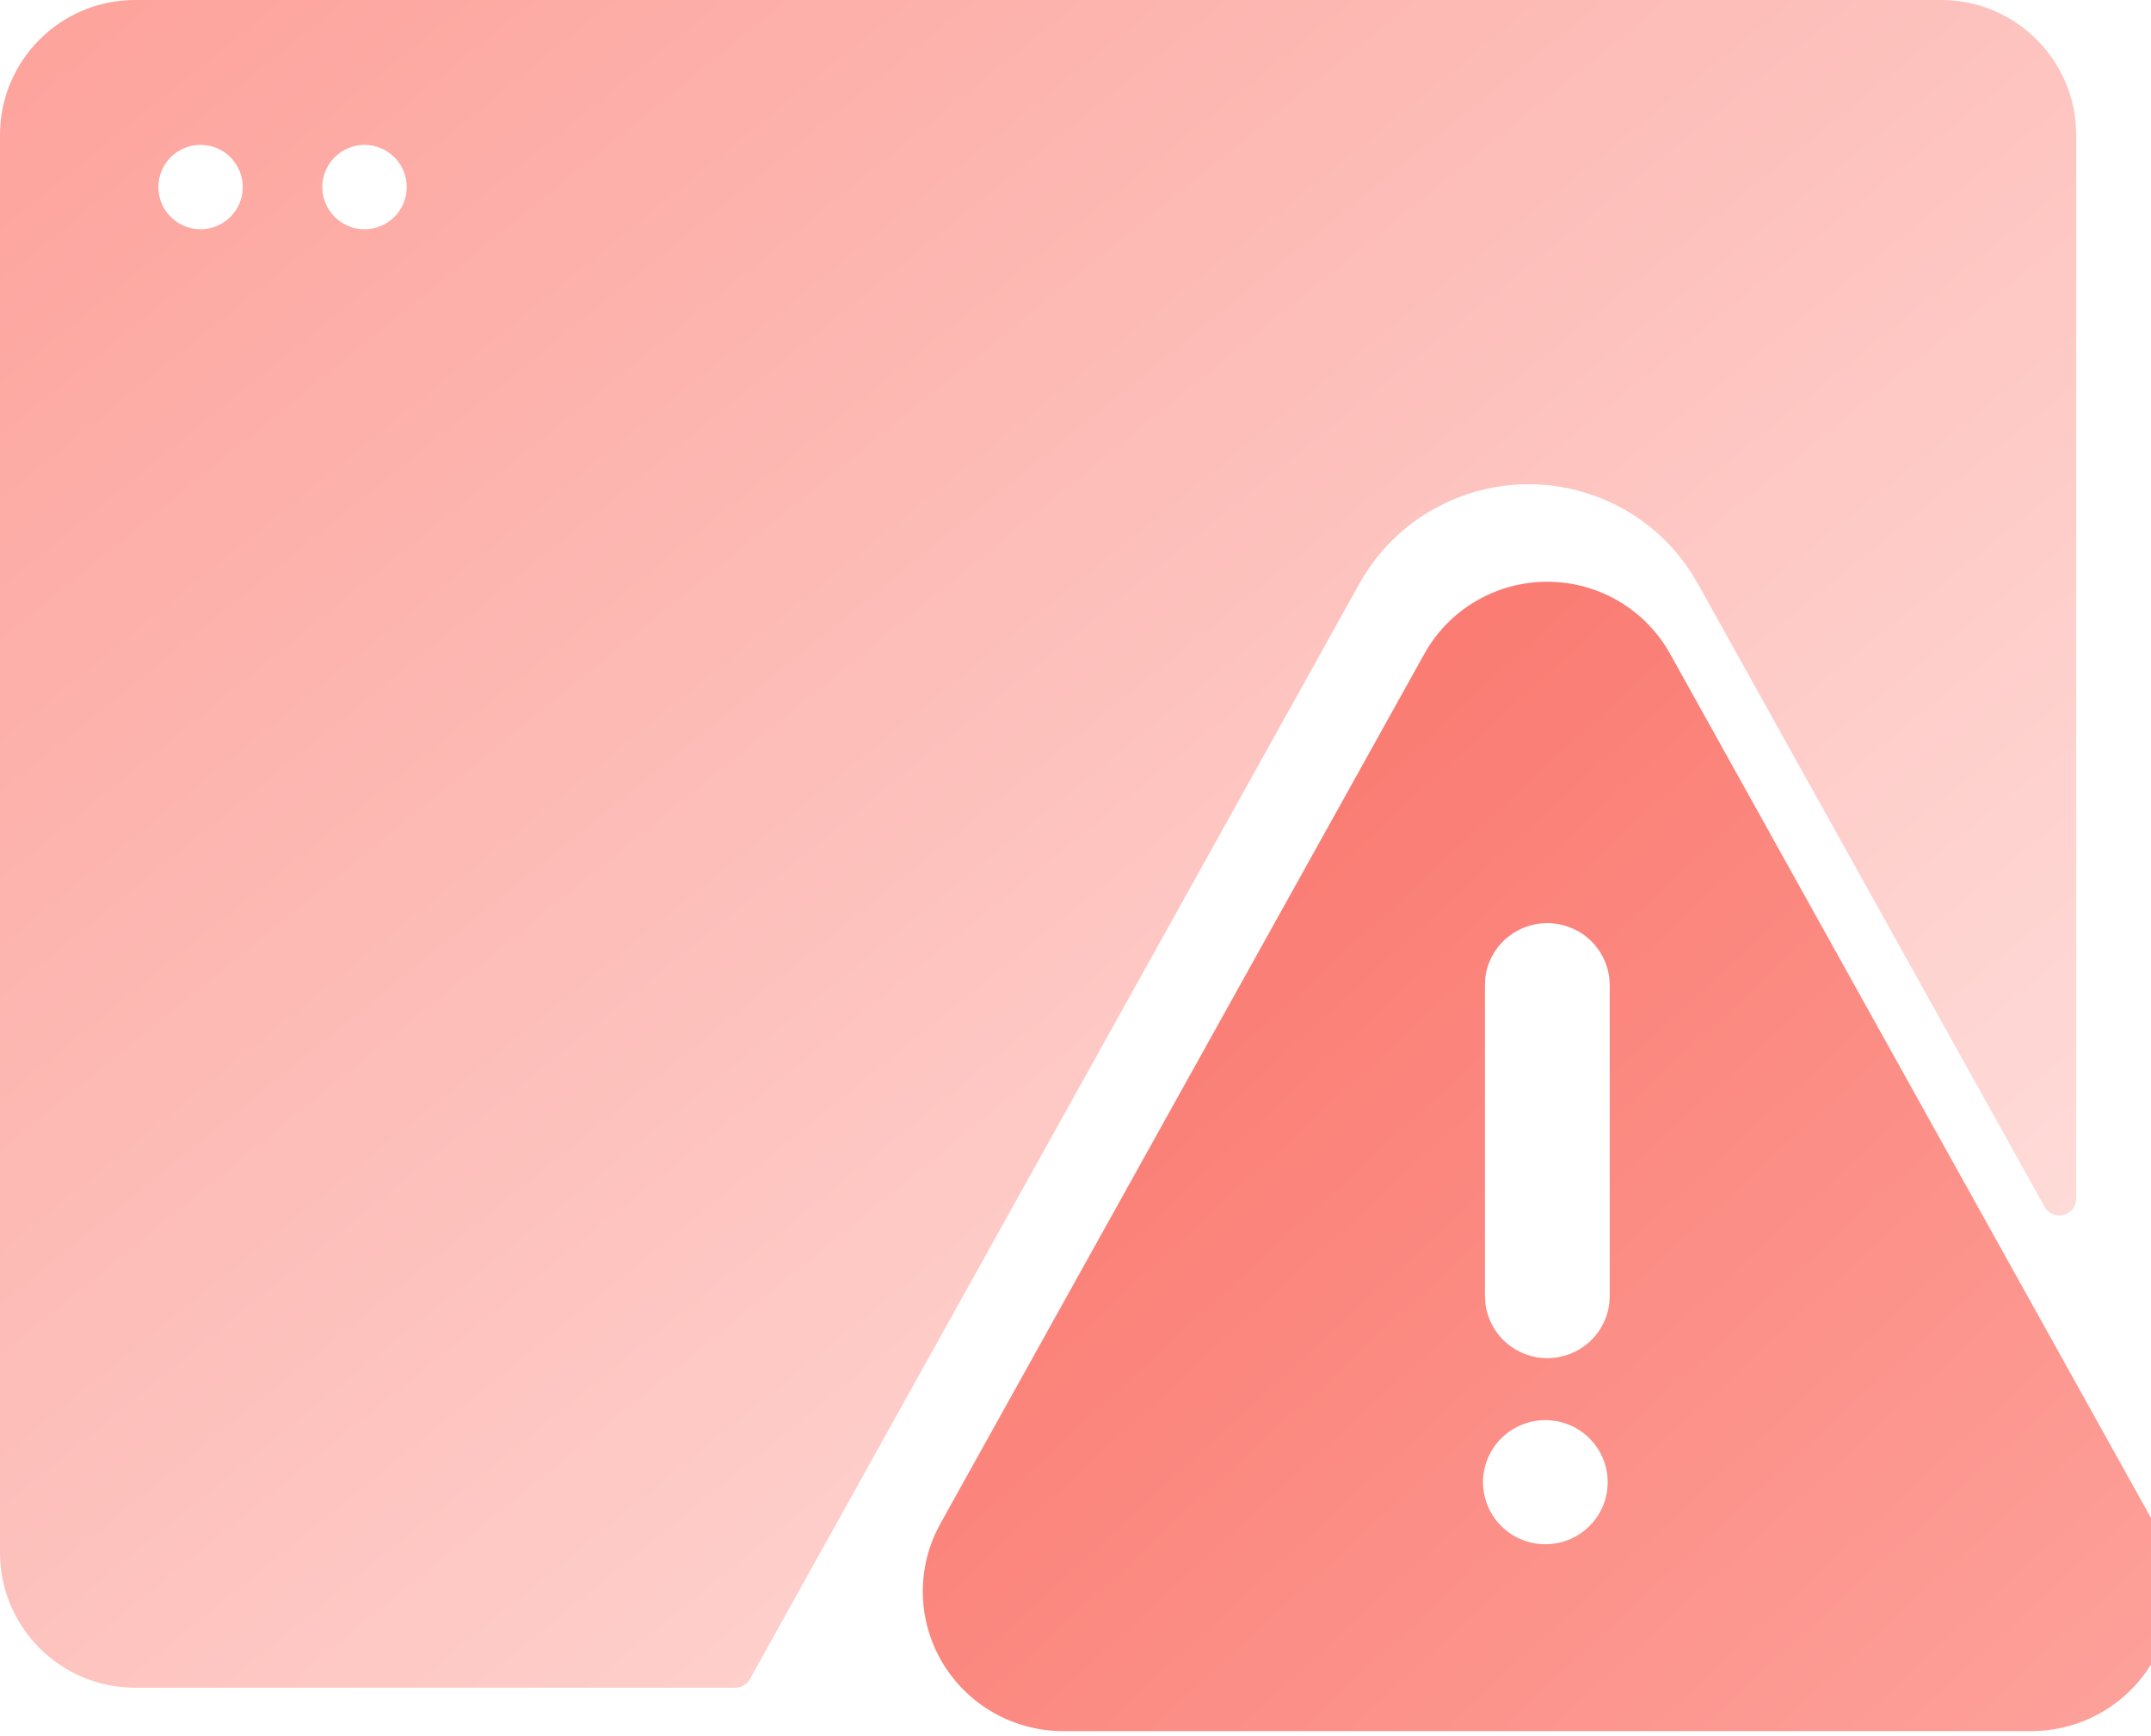
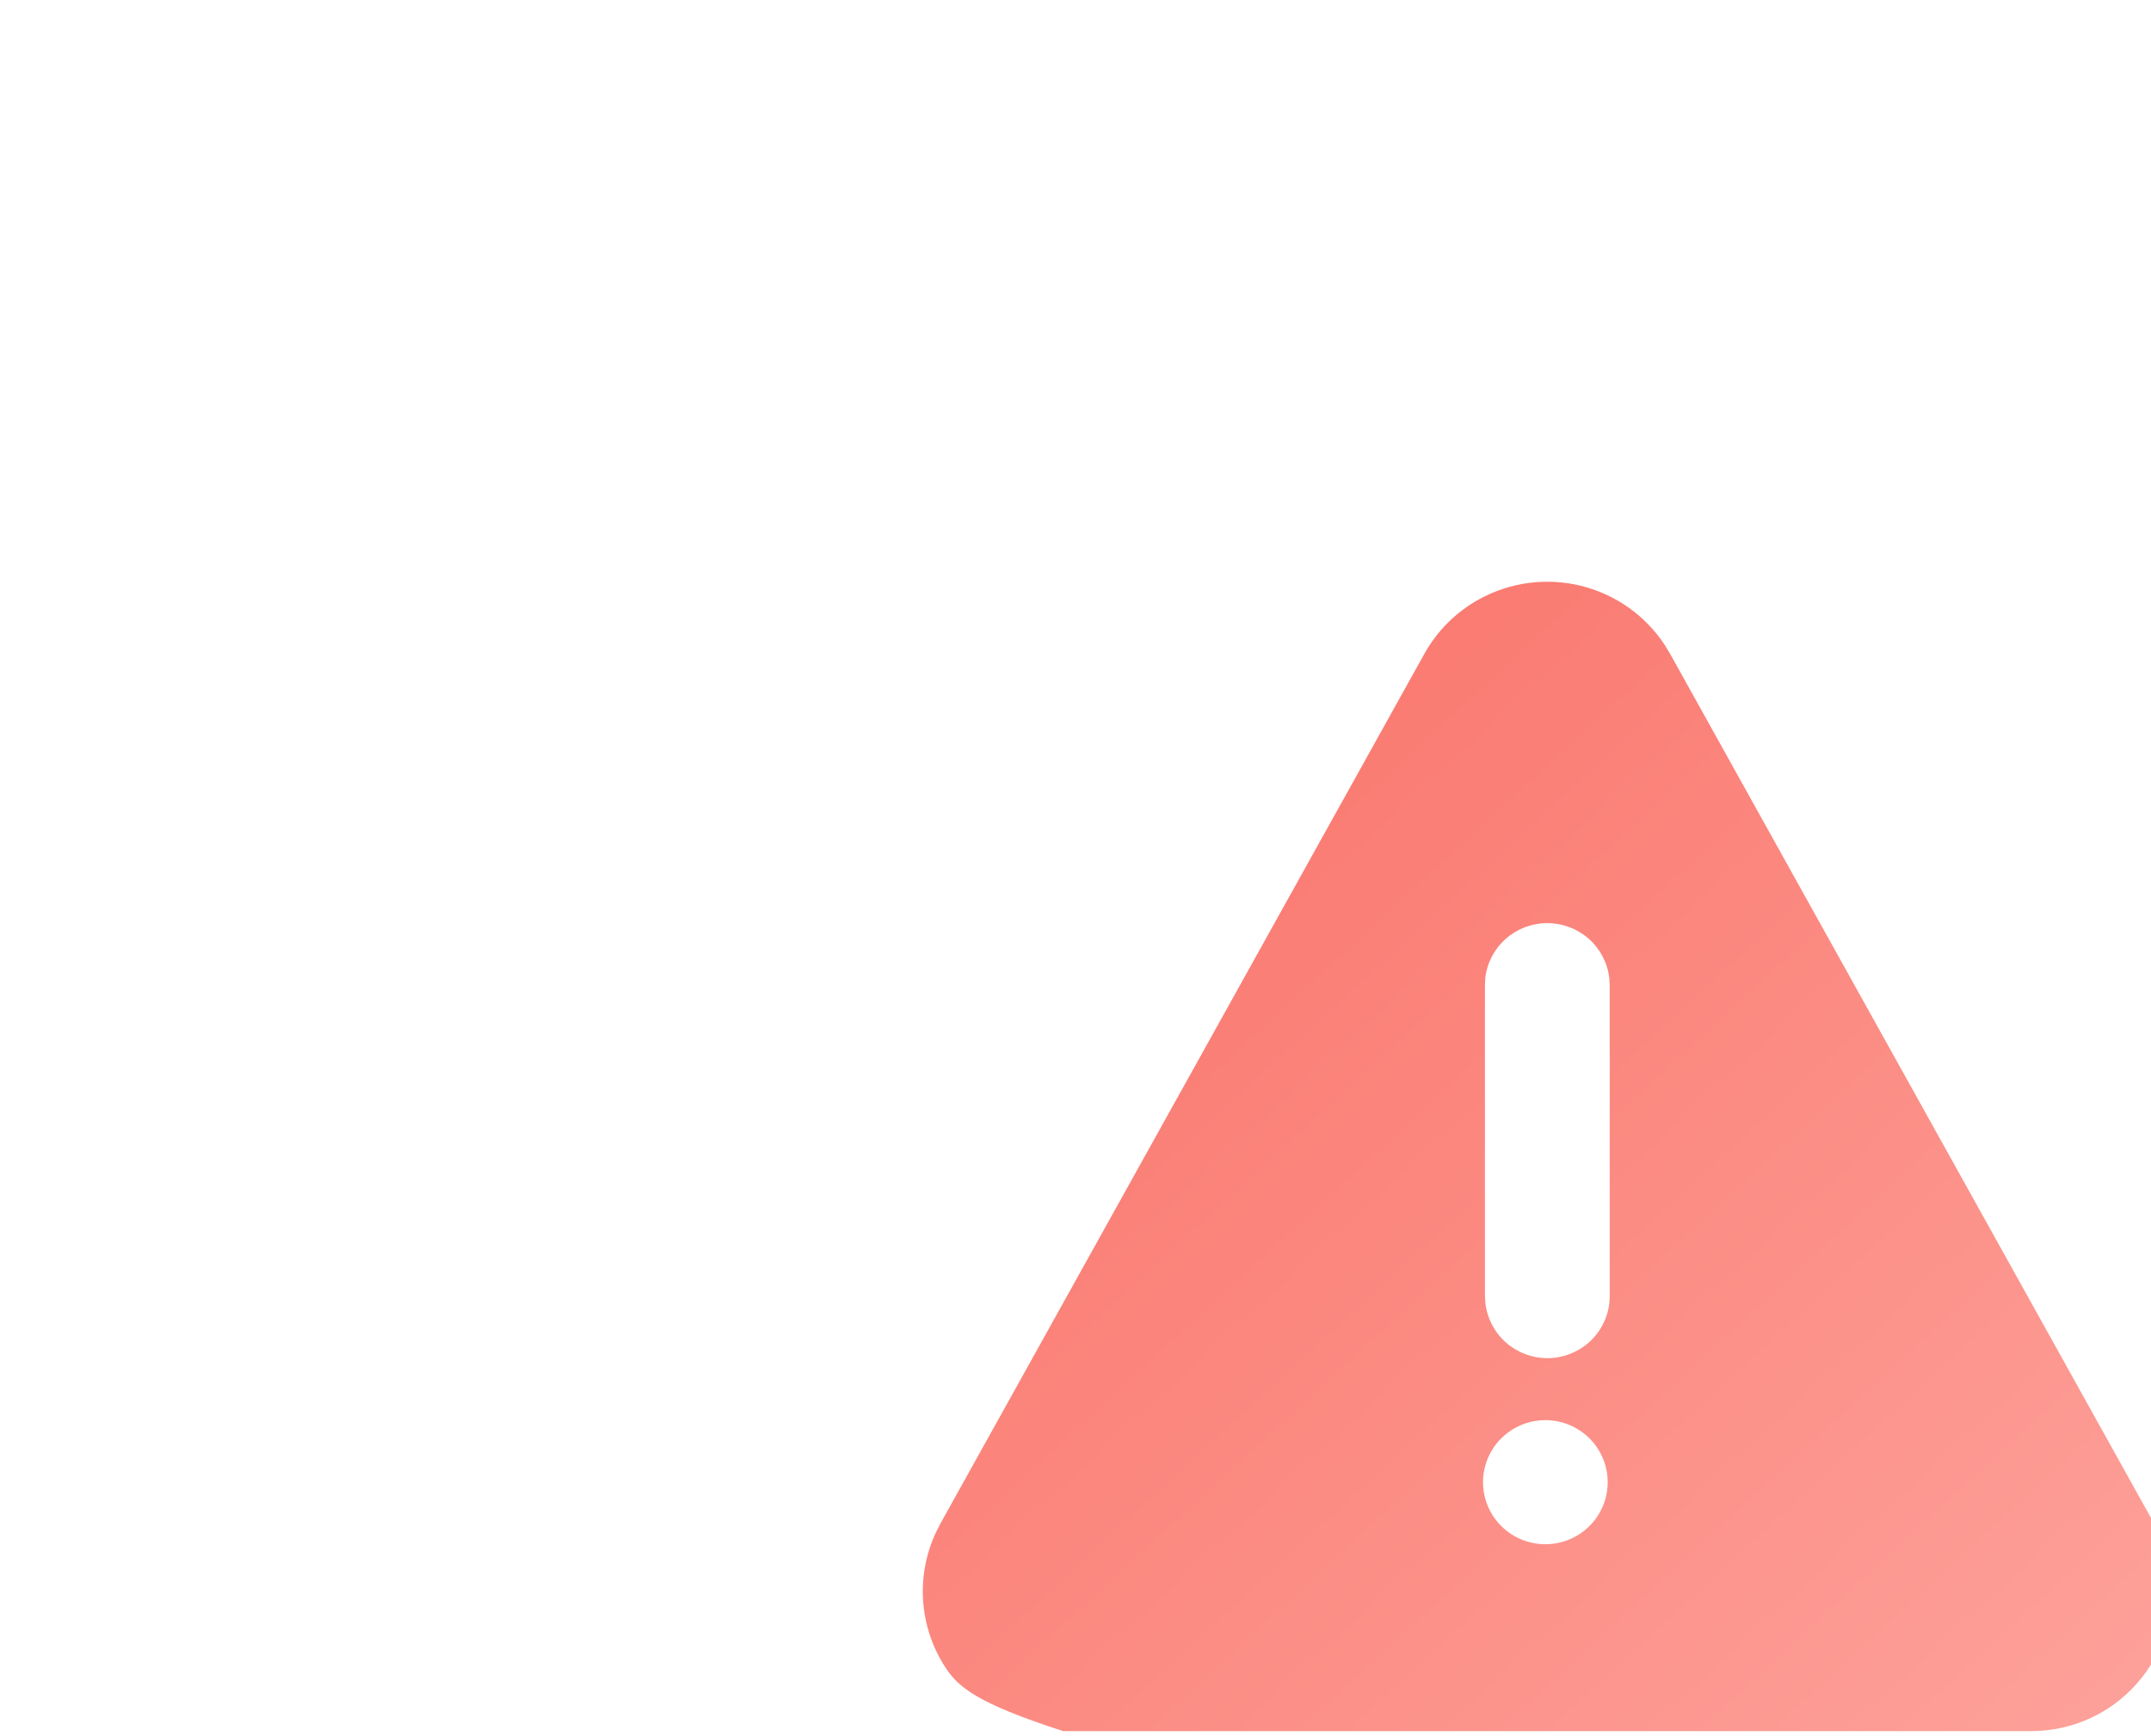
<svg xmlns="http://www.w3.org/2000/svg" width="197" height="159" viewBox="0 0 197 159" fill="none">
  <g filter="url(#filter0_i_4227_7825)">
-     <path d="M133.578 54.888C136.422 53.321 139.756 52.884 142.91 53.665C146.064 54.446 148.804 56.387 150.579 59.097L151.053 59.883L195.393 139.572C196.439 141.456 196.992 143.571 197 145.724C197.008 147.876 196.47 149.996 195.437 151.886C194.403 153.777 192.907 155.377 191.088 156.54C189.268 157.703 187.183 158.39 185.026 158.538L184.146 158.572H95.479C93.319 158.573 91.193 158.032 89.298 156.999C87.403 155.966 85.8 154.475 84.637 152.663C83.474 150.85 82.789 148.775 82.644 146.63C82.5 144.484 82.9 142.337 83.81 140.386L84.221 139.572L128.555 59.883C129.725 57.781 131.466 56.051 133.578 54.888ZM139.813 130.09C139.048 130.066 138.287 130.195 137.573 130.469C136.86 130.744 136.209 131.159 135.66 131.688C135.11 132.218 134.673 132.852 134.375 133.554C134.077 134.255 133.923 135.008 133.923 135.77C133.923 136.531 134.077 137.285 134.375 137.986C134.673 138.687 135.11 139.321 135.66 139.851C136.209 140.381 136.86 140.795 137.573 141.07C138.287 141.345 139.048 141.474 139.813 141.45C141.295 141.403 142.7 140.784 143.732 139.724C144.764 138.664 145.341 137.246 145.341 135.77C145.341 134.294 144.764 132.876 143.732 131.815C142.7 130.755 141.295 130.136 139.813 130.09ZM139.801 84.559C138.401 84.559 137.049 85.072 136.003 85.999C134.957 86.926 134.289 88.203 134.127 89.588L134.098 90.248V118.701L134.138 119.367C134.298 120.754 134.965 122.035 136.012 122.965C137.059 123.894 138.413 124.408 139.815 124.408C141.218 124.408 142.572 123.894 143.619 122.965C144.666 122.035 145.333 120.754 145.493 119.367L145.527 118.701V90.248L145.487 89.582C145.323 88.197 144.654 86.921 143.607 85.995C142.56 85.069 141.202 84.558 139.801 84.559Z" fill="url(#paint0_linear_4227_7825)" />
+     <path d="M133.578 54.888C136.422 53.321 139.756 52.884 142.91 53.665C146.064 54.446 148.804 56.387 150.579 59.097L151.053 59.883L195.393 139.572C196.439 141.456 196.992 143.571 197 145.724C197.008 147.876 196.47 149.996 195.437 151.886C194.403 153.777 192.907 155.377 191.088 156.54C189.268 157.703 187.183 158.39 185.026 158.538L184.146 158.572H95.479C87.403 155.966 85.8 154.475 84.637 152.663C83.474 150.85 82.789 148.775 82.644 146.63C82.5 144.484 82.9 142.337 83.81 140.386L84.221 139.572L128.555 59.883C129.725 57.781 131.466 56.051 133.578 54.888ZM139.813 130.09C139.048 130.066 138.287 130.195 137.573 130.469C136.86 130.744 136.209 131.159 135.66 131.688C135.11 132.218 134.673 132.852 134.375 133.554C134.077 134.255 133.923 135.008 133.923 135.77C133.923 136.531 134.077 137.285 134.375 137.986C134.673 138.687 135.11 139.321 135.66 139.851C136.209 140.381 136.86 140.795 137.573 141.07C138.287 141.345 139.048 141.474 139.813 141.45C141.295 141.403 142.7 140.784 143.732 139.724C144.764 138.664 145.341 137.246 145.341 135.77C145.341 134.294 144.764 132.876 143.732 131.815C142.7 130.755 141.295 130.136 139.813 130.09ZM139.801 84.559C138.401 84.559 137.049 85.072 136.003 85.999C134.957 86.926 134.289 88.203 134.127 89.588L134.098 90.248V118.701L134.138 119.367C134.298 120.754 134.965 122.035 136.012 122.965C137.059 123.894 138.413 124.408 139.815 124.408C141.218 124.408 142.572 123.894 143.619 122.965C144.666 122.035 145.333 120.754 145.493 119.367L145.527 118.701V90.248L145.487 89.582C145.323 88.197 144.654 86.921 143.607 85.995C142.56 85.069 141.202 84.558 139.801 84.559Z" fill="url(#paint0_linear_4227_7825)" />
  </g>
-   <path d="M177.781 0C184.612 0 190.149 5.539 190.149 12.369V109.787C190.149 111.382 188.027 111.932 187.252 110.539L155.479 53.434L154.827 52.353C152.385 48.623 148.614 45.952 144.274 44.877C139.933 43.802 135.344 44.404 131.431 46.56C128.524 48.16 126.128 50.543 124.518 53.434L68.683 153.8C68.41 154.29 67.893 154.594 67.332 154.594H12.367C5.538 154.593 0.001 149.056 0 142.227V12.369C0 5.539 5.538 0.001 12.367 0H177.781ZM18.368 13.27C16.235 13.271 14.504 15.001 14.504 17.135C14.504 19.268 16.235 20.999 18.368 21C20.502 21 22.232 19.269 22.233 17.135C22.233 15.001 20.503 13.27 18.368 13.27ZM33.385 13.27C31.251 13.271 29.521 15.001 29.52 17.135C29.521 19.268 31.252 20.999 33.385 21C35.519 20.999 37.249 19.268 37.25 17.135C37.25 15.001 35.519 13.271 33.385 13.27Z" fill="url(#paint1_linear_4227_7825)" />
  <defs>
    <filter id="filter0_i_4227_7825" x="82.615" y="53.286" width="114.385" height="105.286" filterUnits="userSpaceOnUse" color-interpolation-filters="sRGB">
      <feFlood flood-opacity="0" result="BackgroundImageFix" />
      <feBlend mode="normal" in="SourceGraphic" in2="BackgroundImageFix" result="shape" />
      <feColorMatrix in="SourceAlpha" type="matrix" values="0 0 0 0 0 0 0 0 0 0 0 0 0 0 0 0 0 0 127 0" result="hardAlpha" />
      <feOffset dx="1.9" />
      <feComposite in2="hardAlpha" operator="arithmetic" k2="-1" k3="1" />
      <feColorMatrix type="matrix" values="0 0 0 0 0.953 0 0 0 0 0.424 0 0 0 0 0.404 0 0 0 1 0" />
      <feBlend mode="normal" in2="shape" result="effect1_innerShadow_4227_7825" />
    </filter>
    <linearGradient id="paint0_linear_4227_7825" x1="82.615" y1="53.286" x2="187.541" y2="167.279" gradientUnits="userSpaceOnUse">
      <stop stop-color="#F97066" />
      <stop offset="1" stop-color="#FDA29B" />
    </linearGradient>
    <linearGradient id="paint1_linear_4227_7825" x1="0" y1="0" x2="151.34" y2="186.146" gradientUnits="userSpaceOnUse">
      <stop stop-color="#FDA29B" />
      <stop offset="1" stop-color="#FEE4E2" />
    </linearGradient>
  </defs>
</svg>